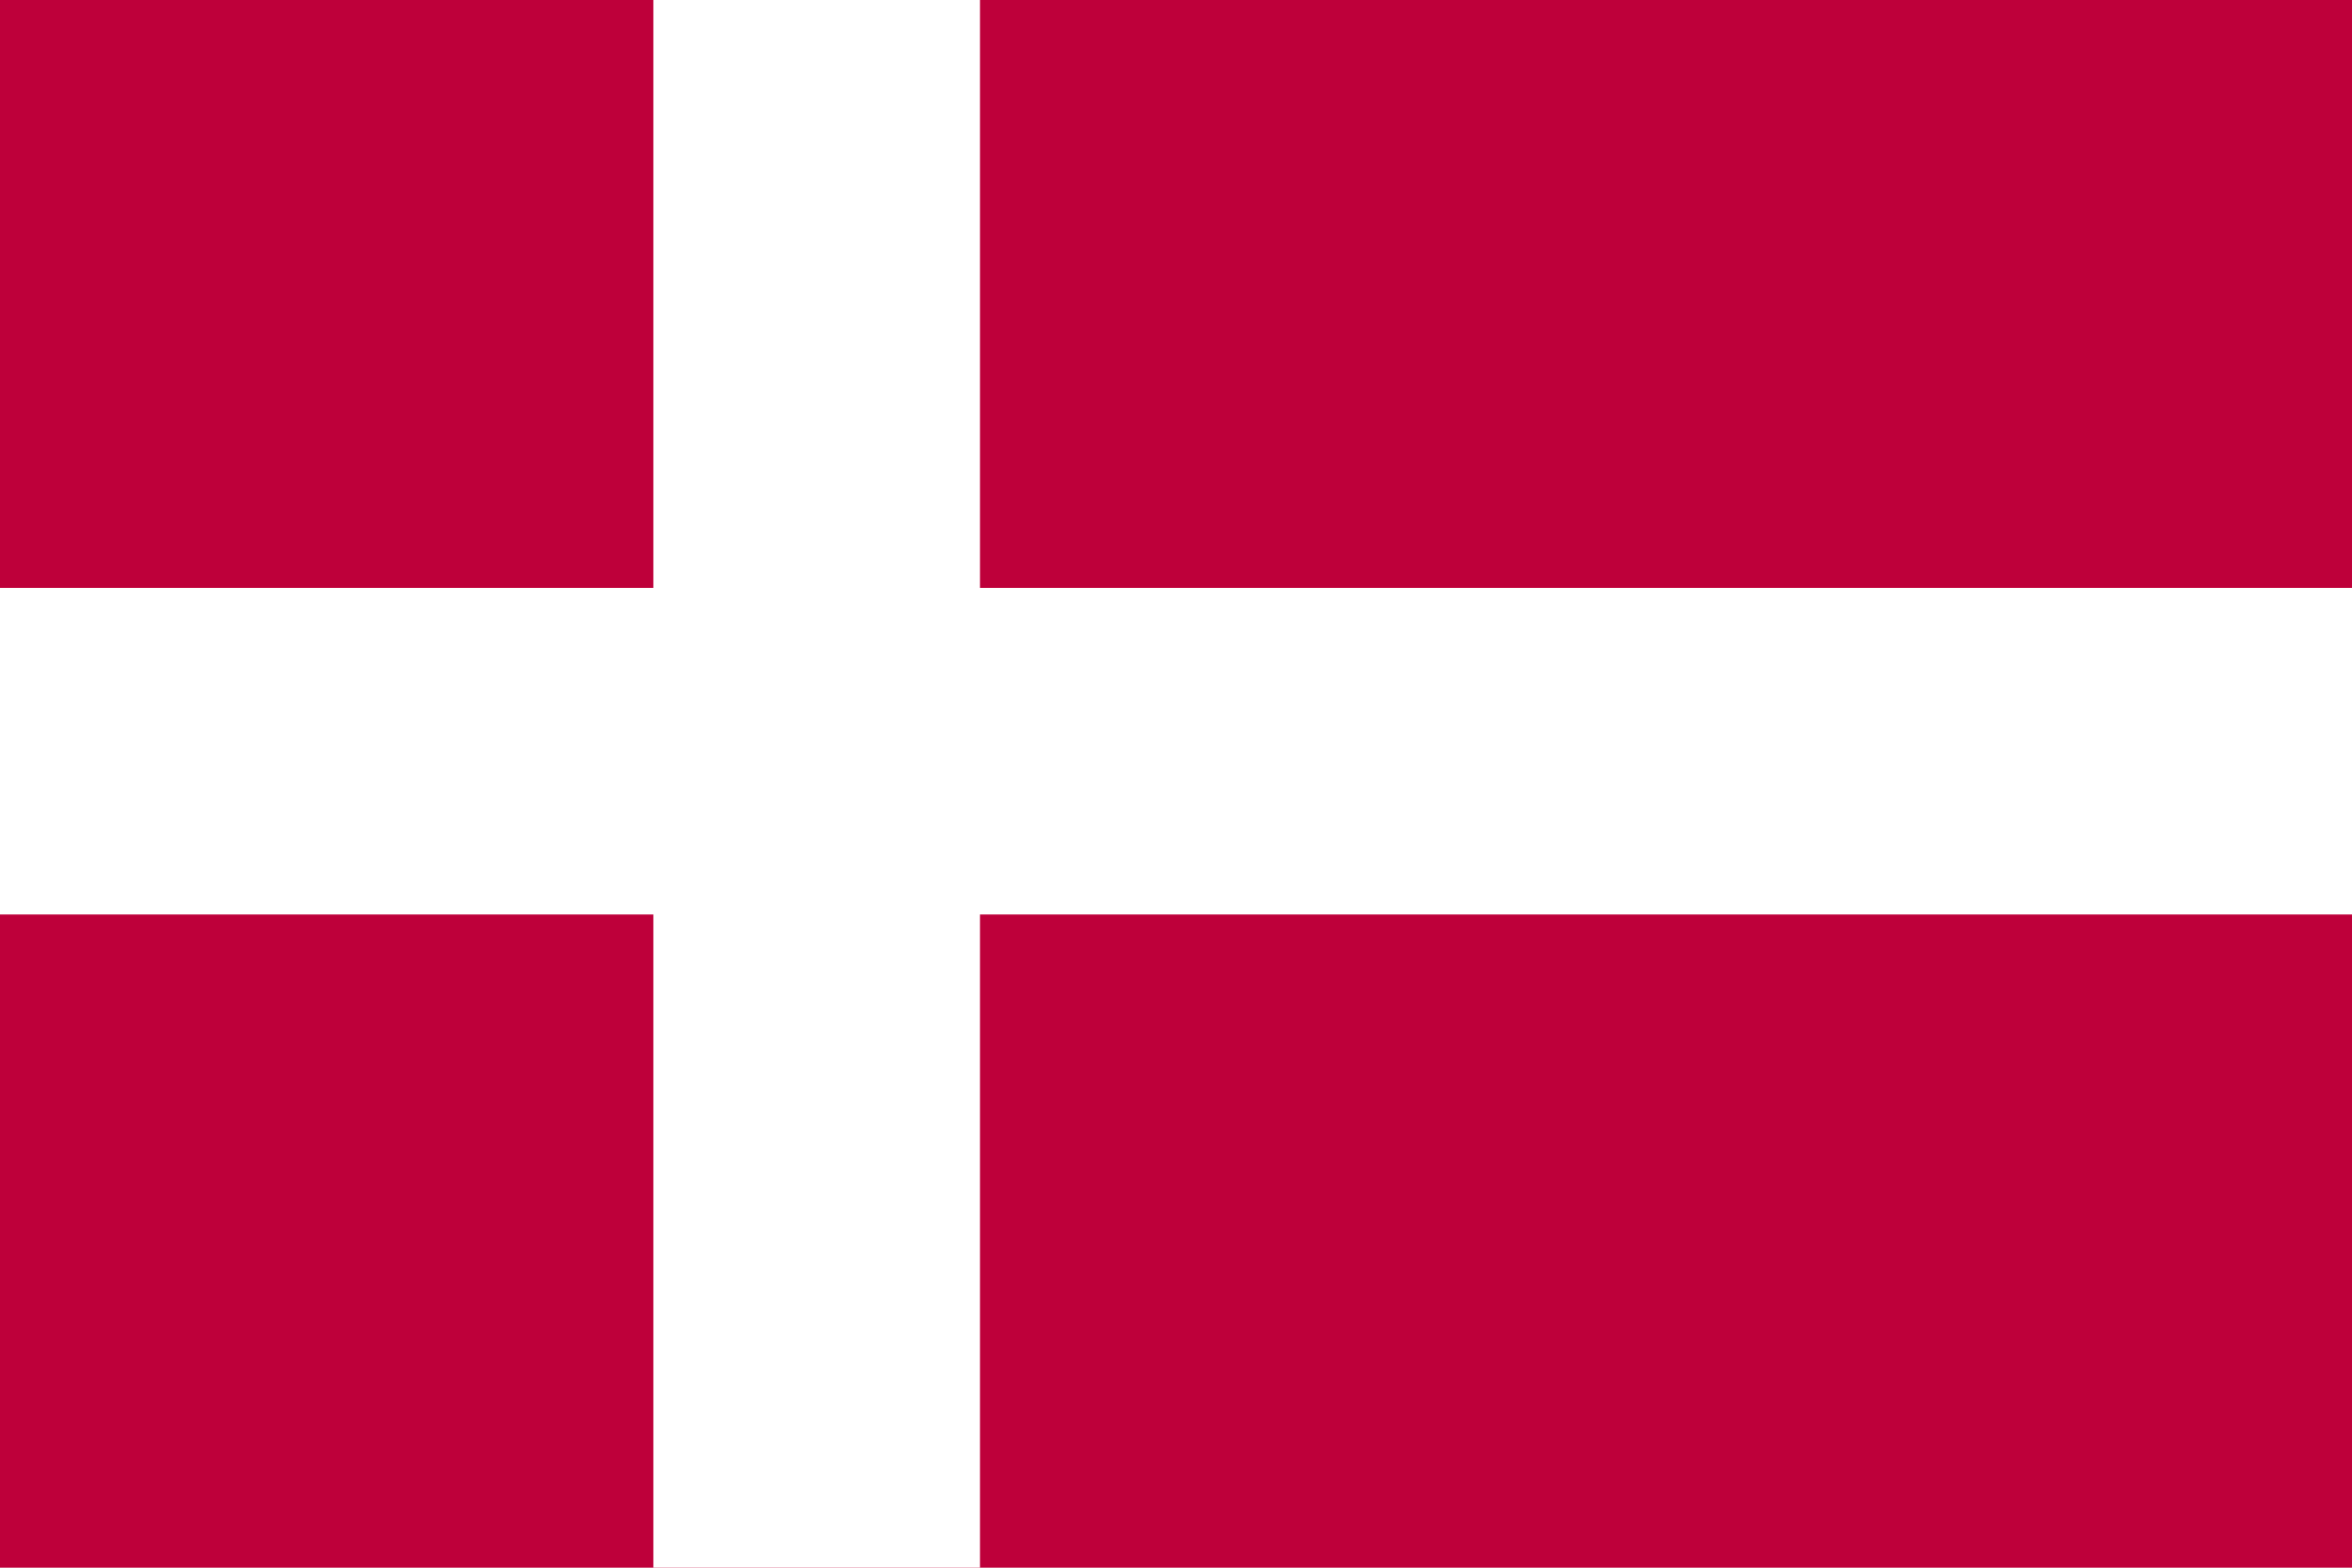
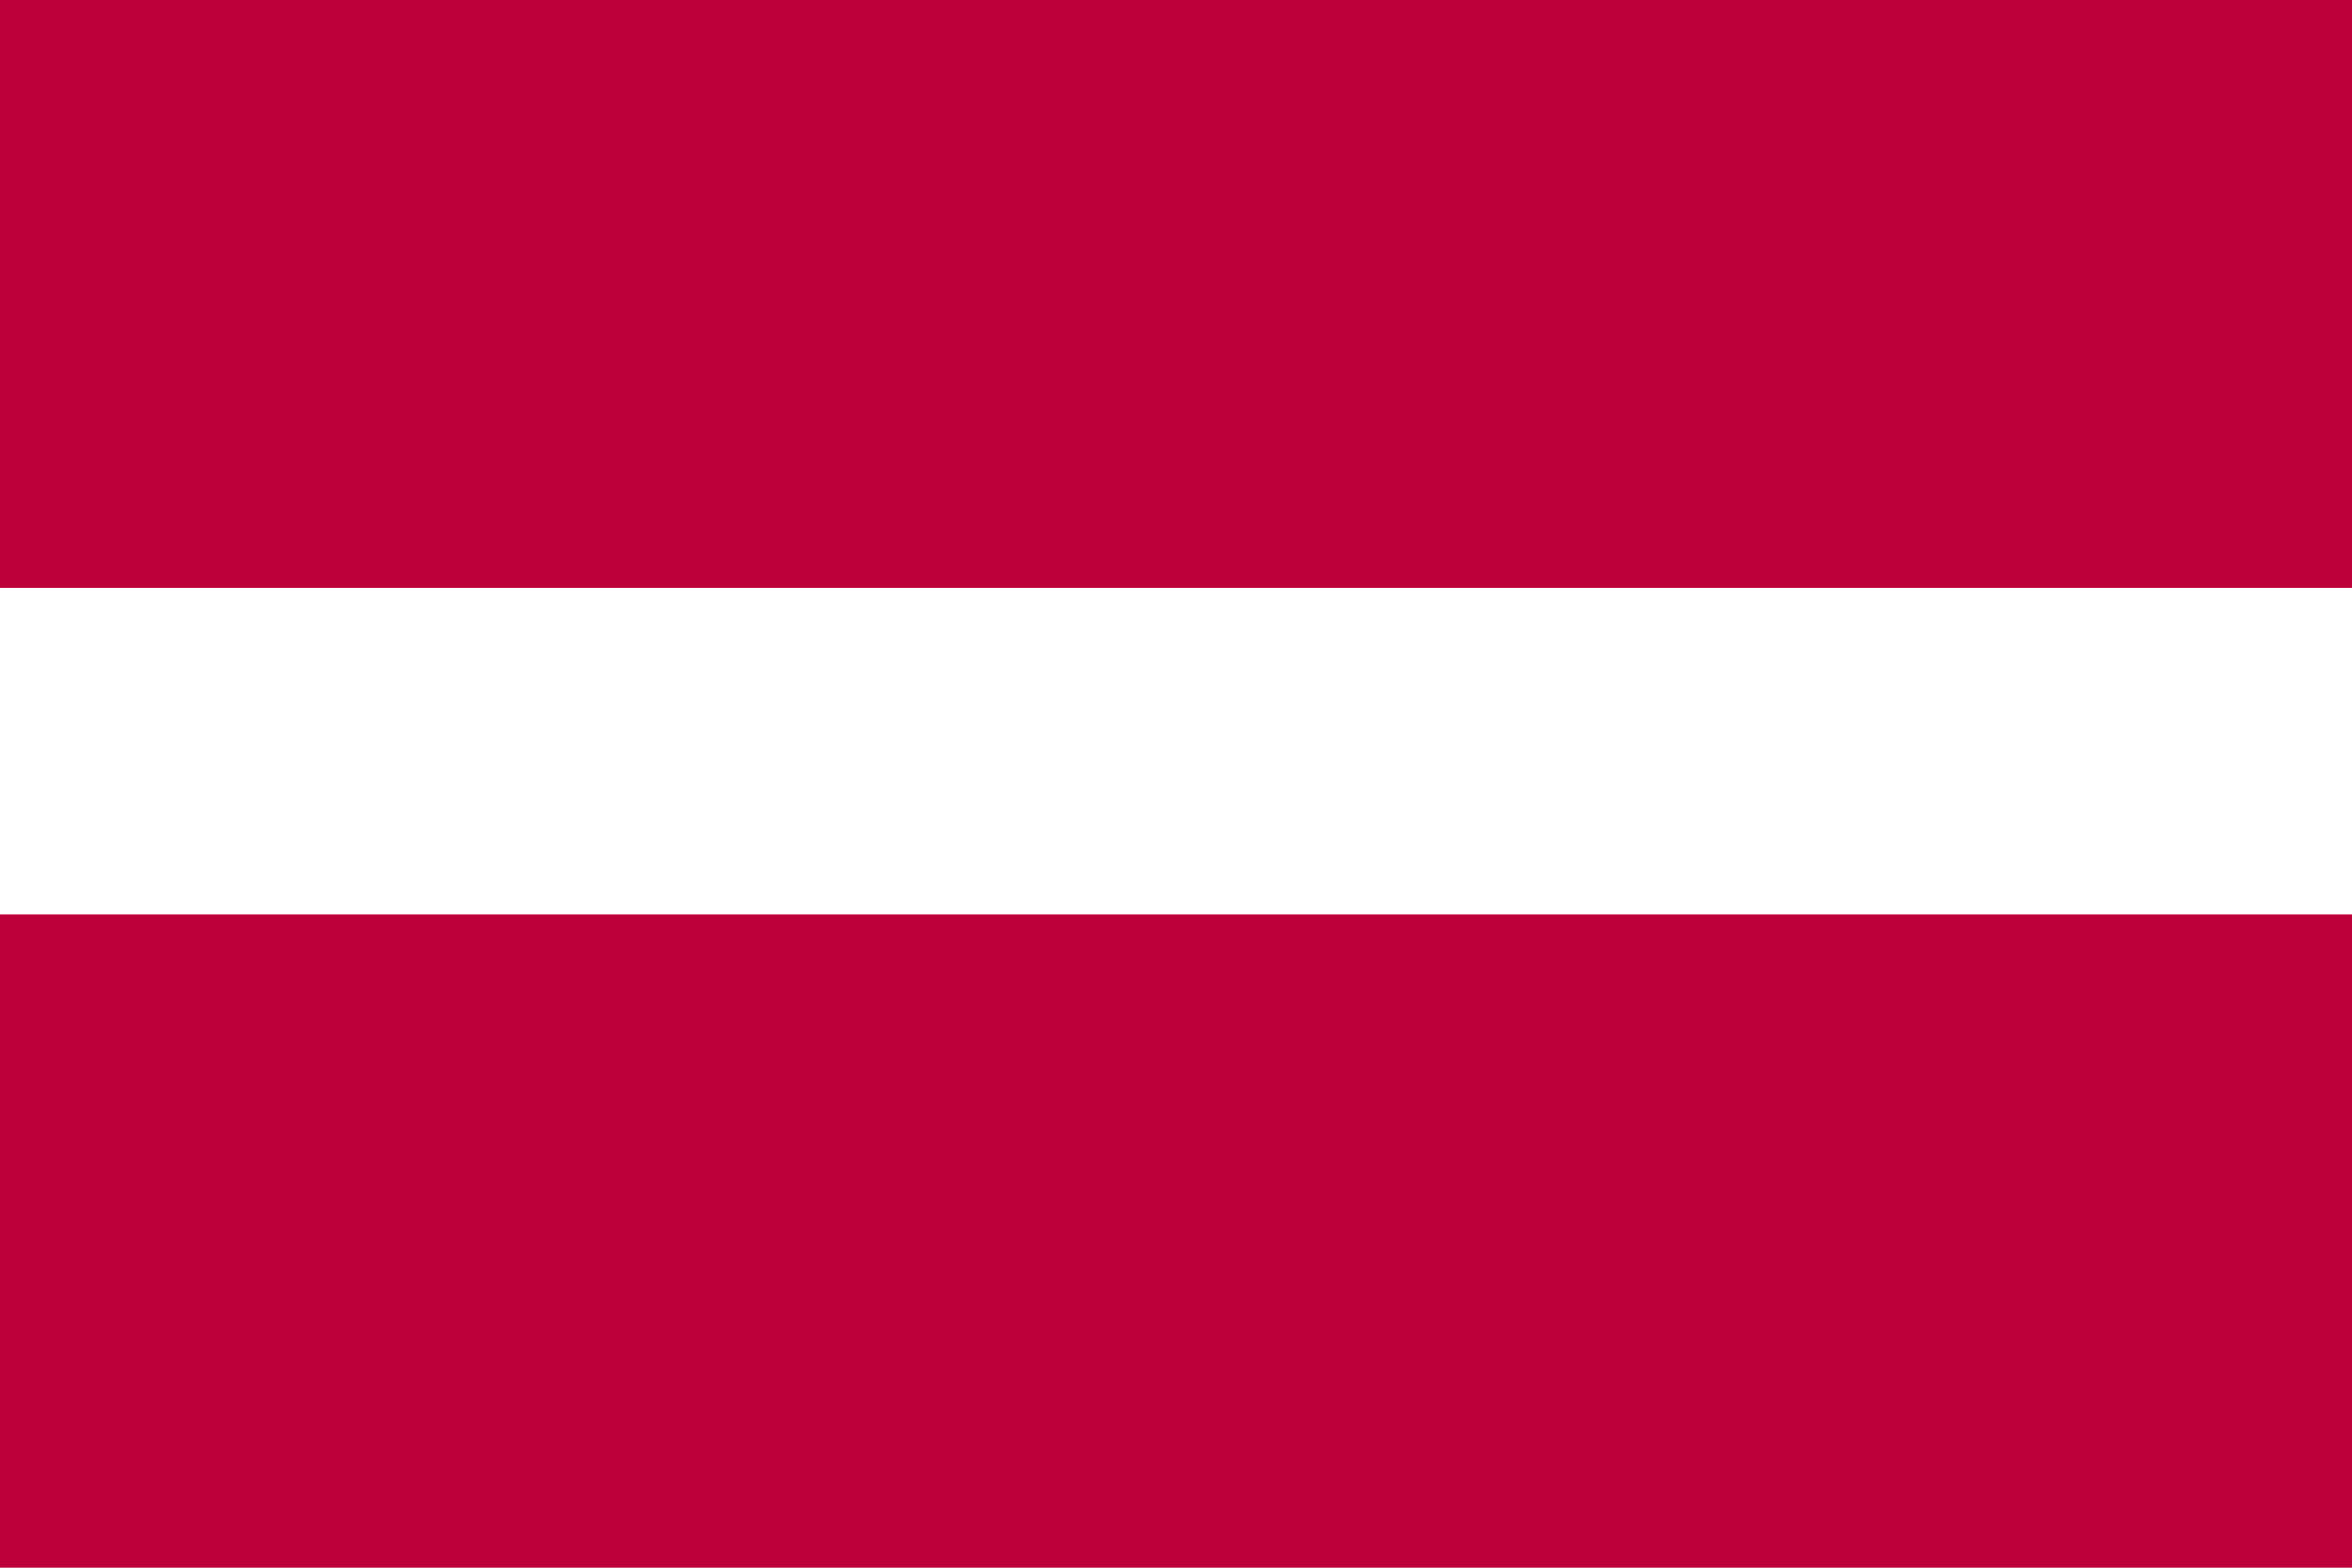
<svg xmlns="http://www.w3.org/2000/svg" width="36" height="24" viewBox="0 0 36 24" fill="none">
-   <rect width="36" height="24" fill="white" />
  <rect width="36" height="24" fill="#BE003A" />
-   <rect x="10" width="5" height="24" fill="white" />
  <rect x="36" y="9" width="5" height="36" transform="rotate(90 36 9)" fill="white" />
</svg>